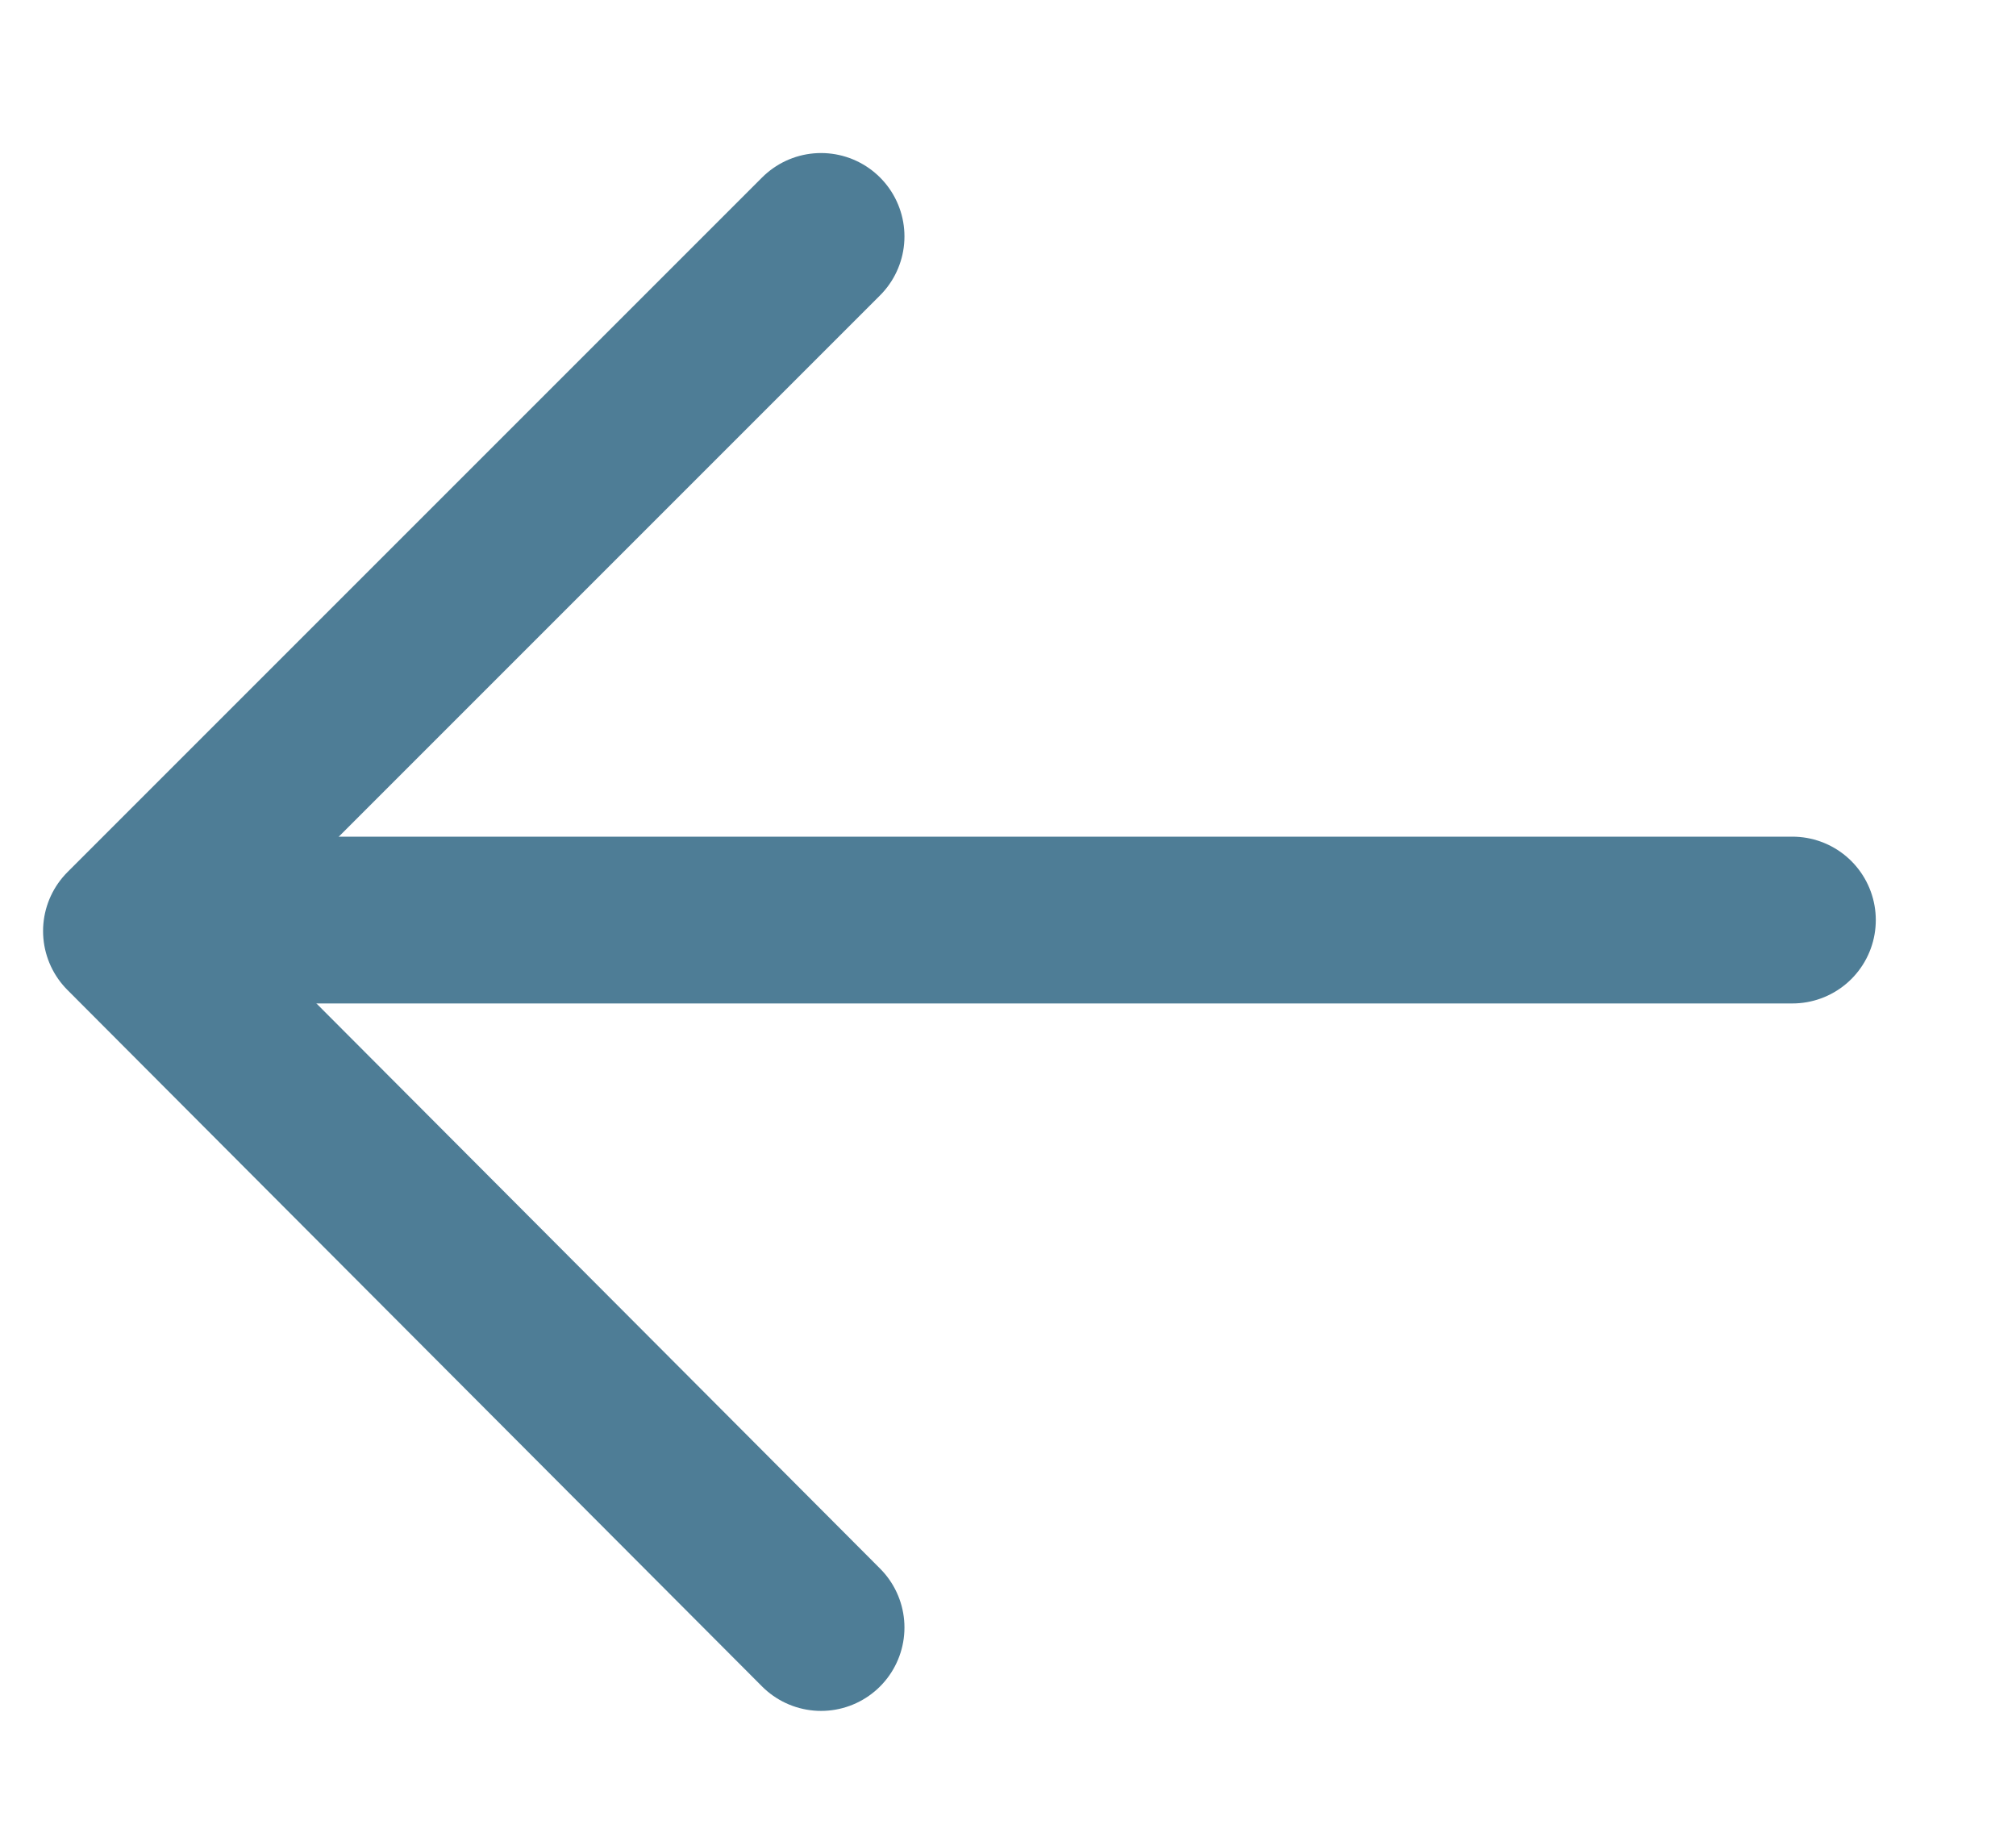
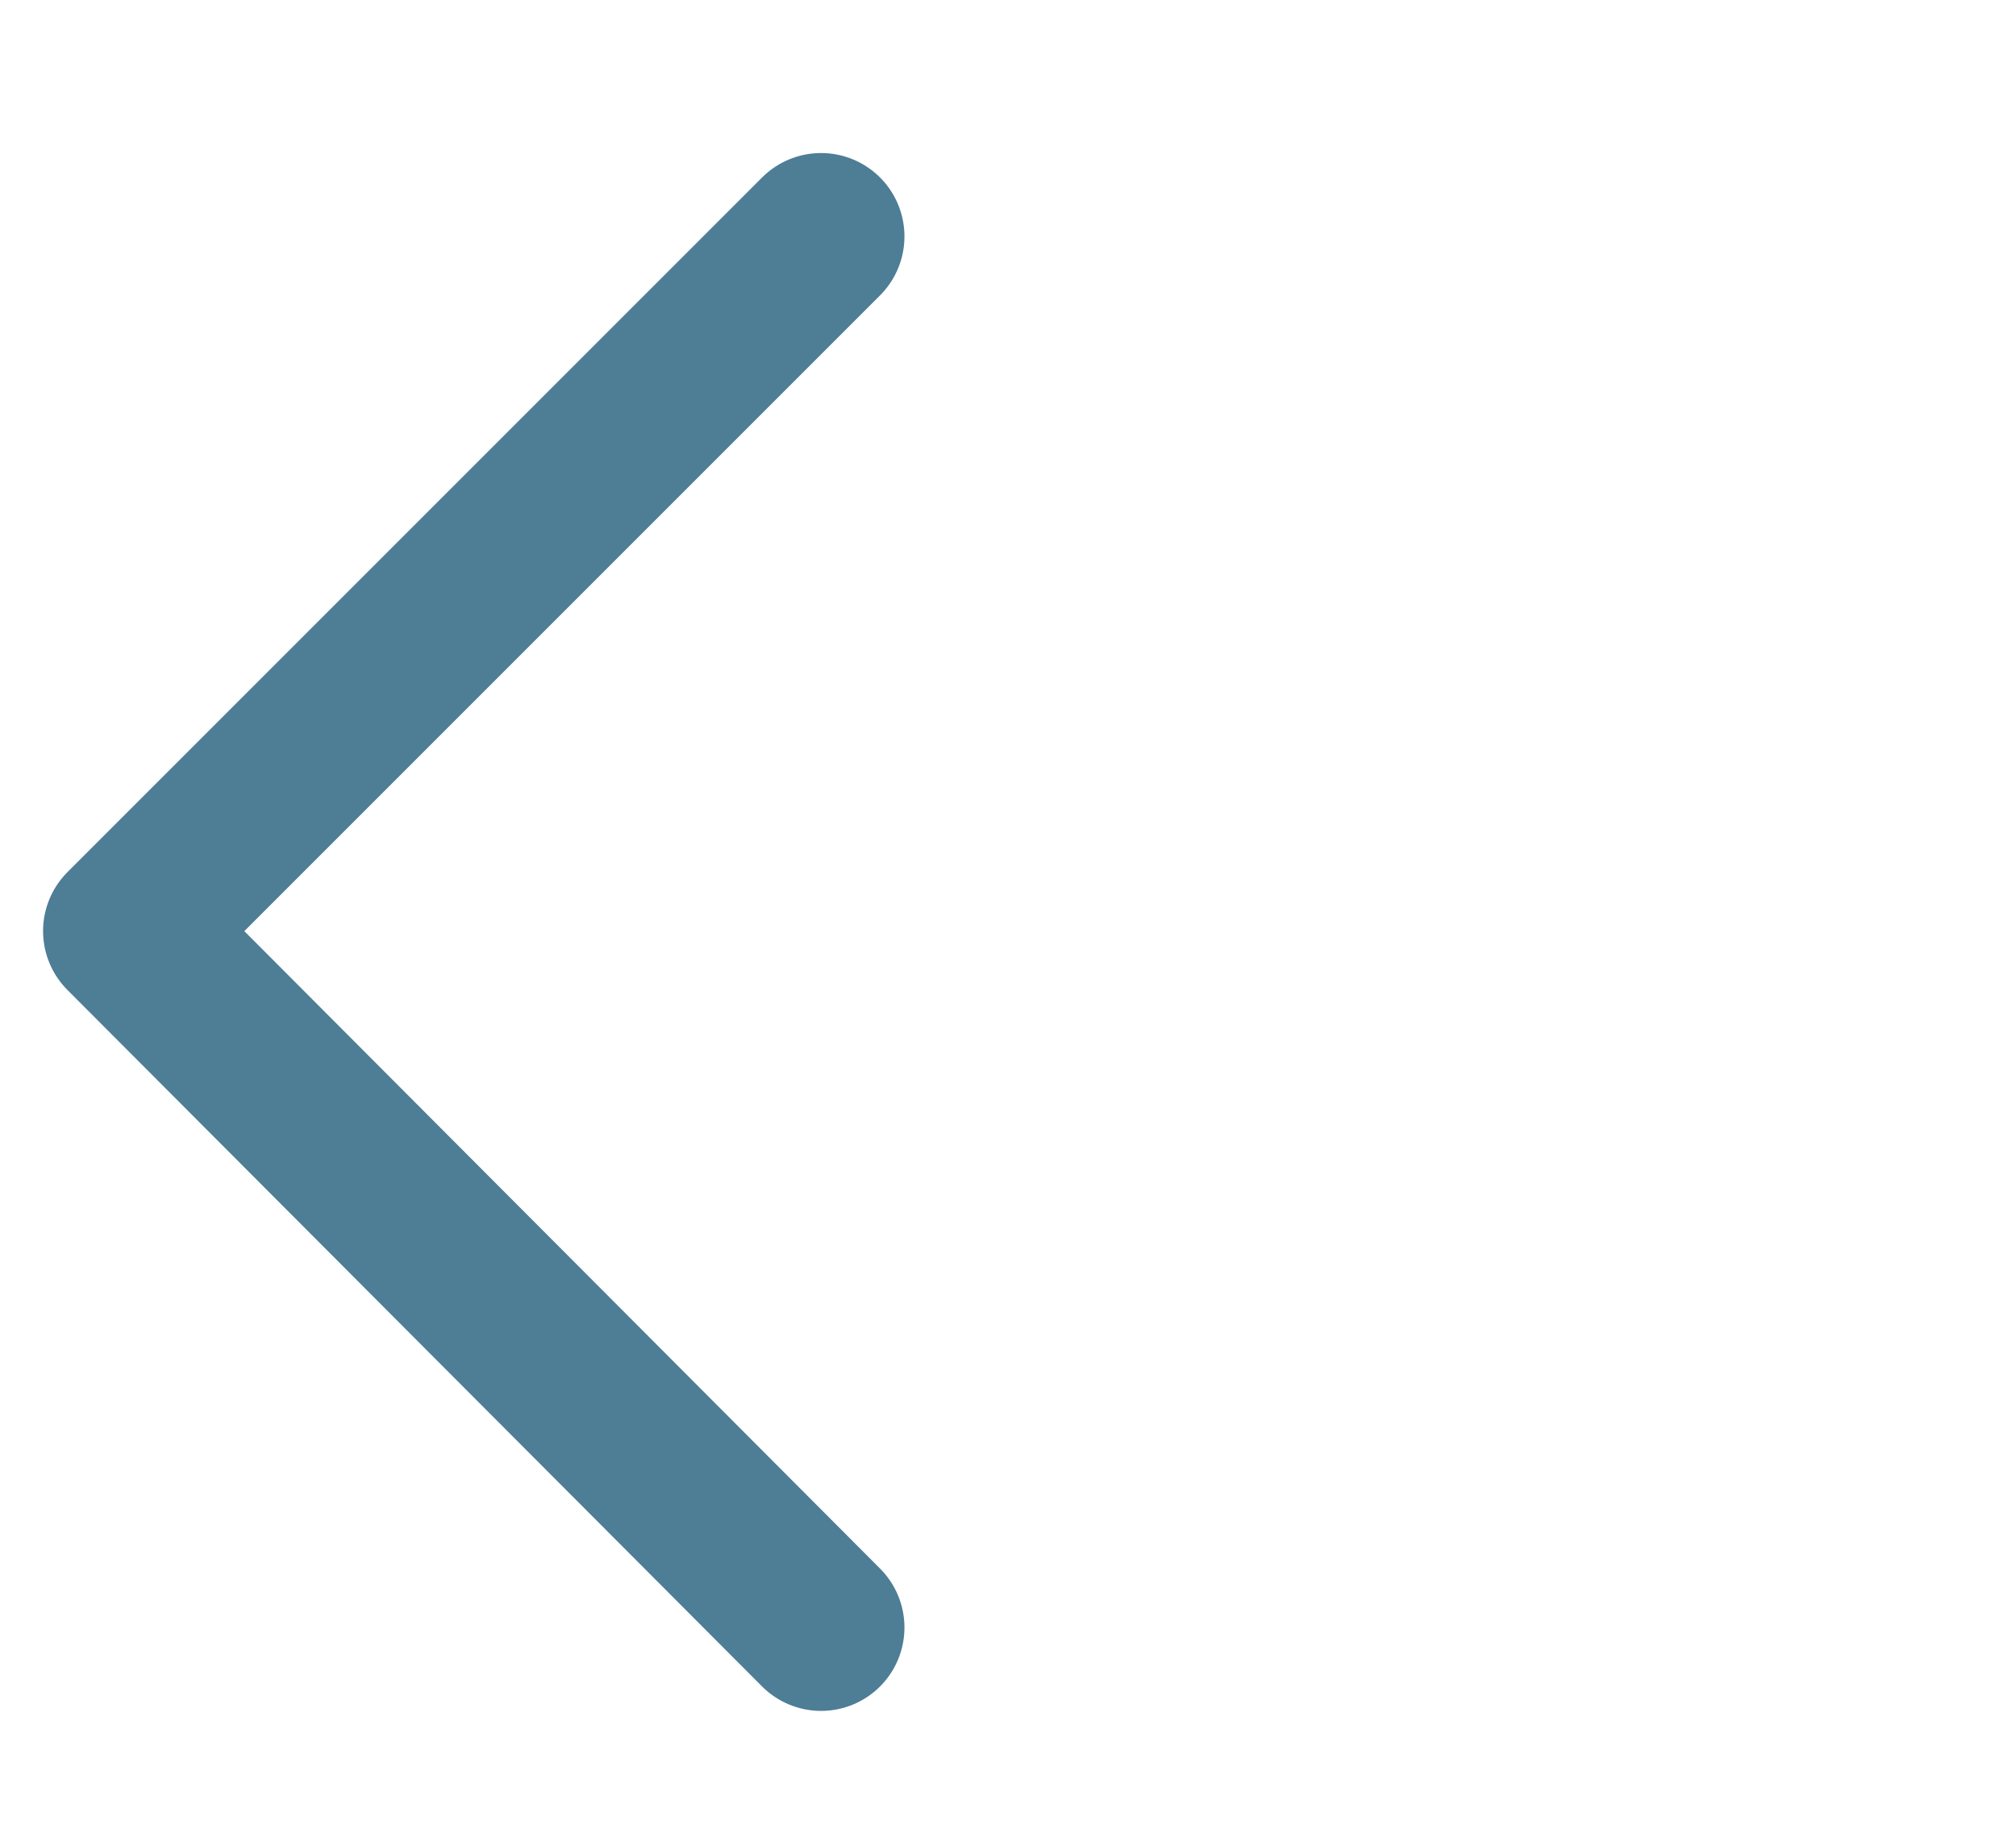
<svg xmlns="http://www.w3.org/2000/svg" width="11" height="10" viewBox="0 0 11 10" fill="none">
  <path d="M4.48 8.88L0.69 5.08L4.48 1.29" stroke="#4E7D96" stroke-width="0.91" stroke-linecap="round" stroke-linejoin="round" />
-   <path d="M0.81 5.02H9.78" stroke="#4E7D96" stroke-width="0.91" stroke-linecap="round" stroke-linejoin="round" />
</svg>